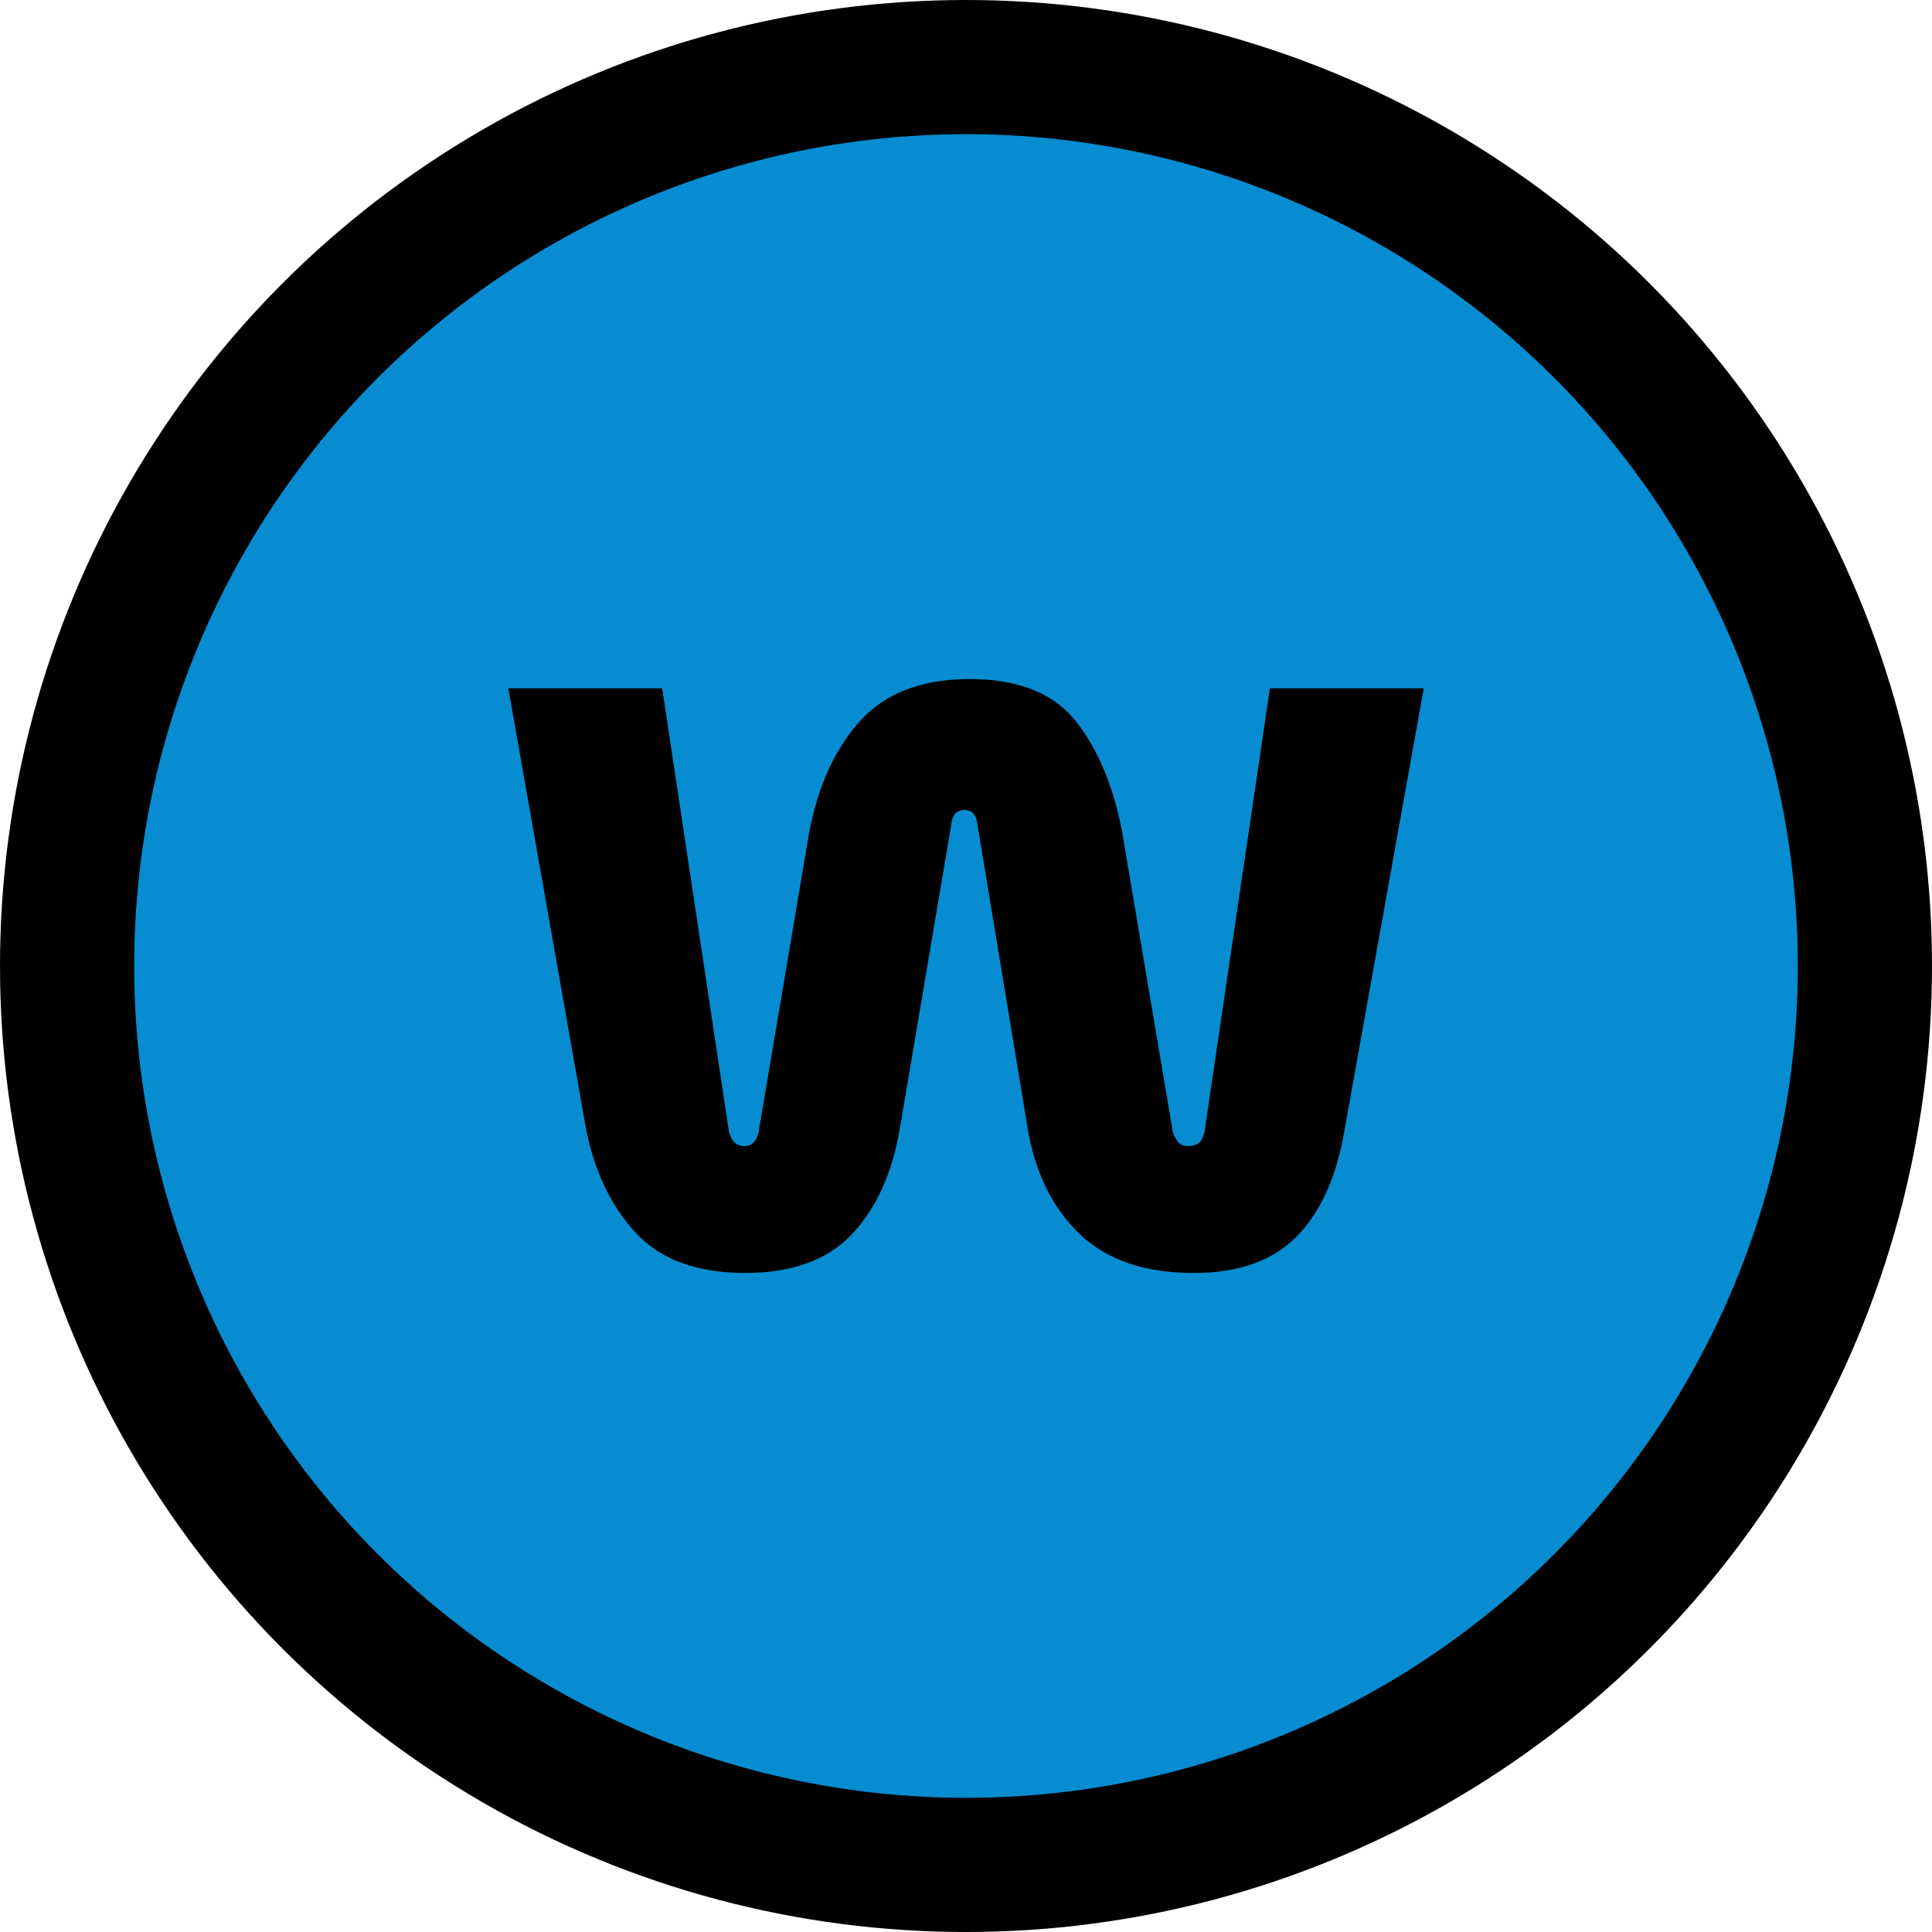
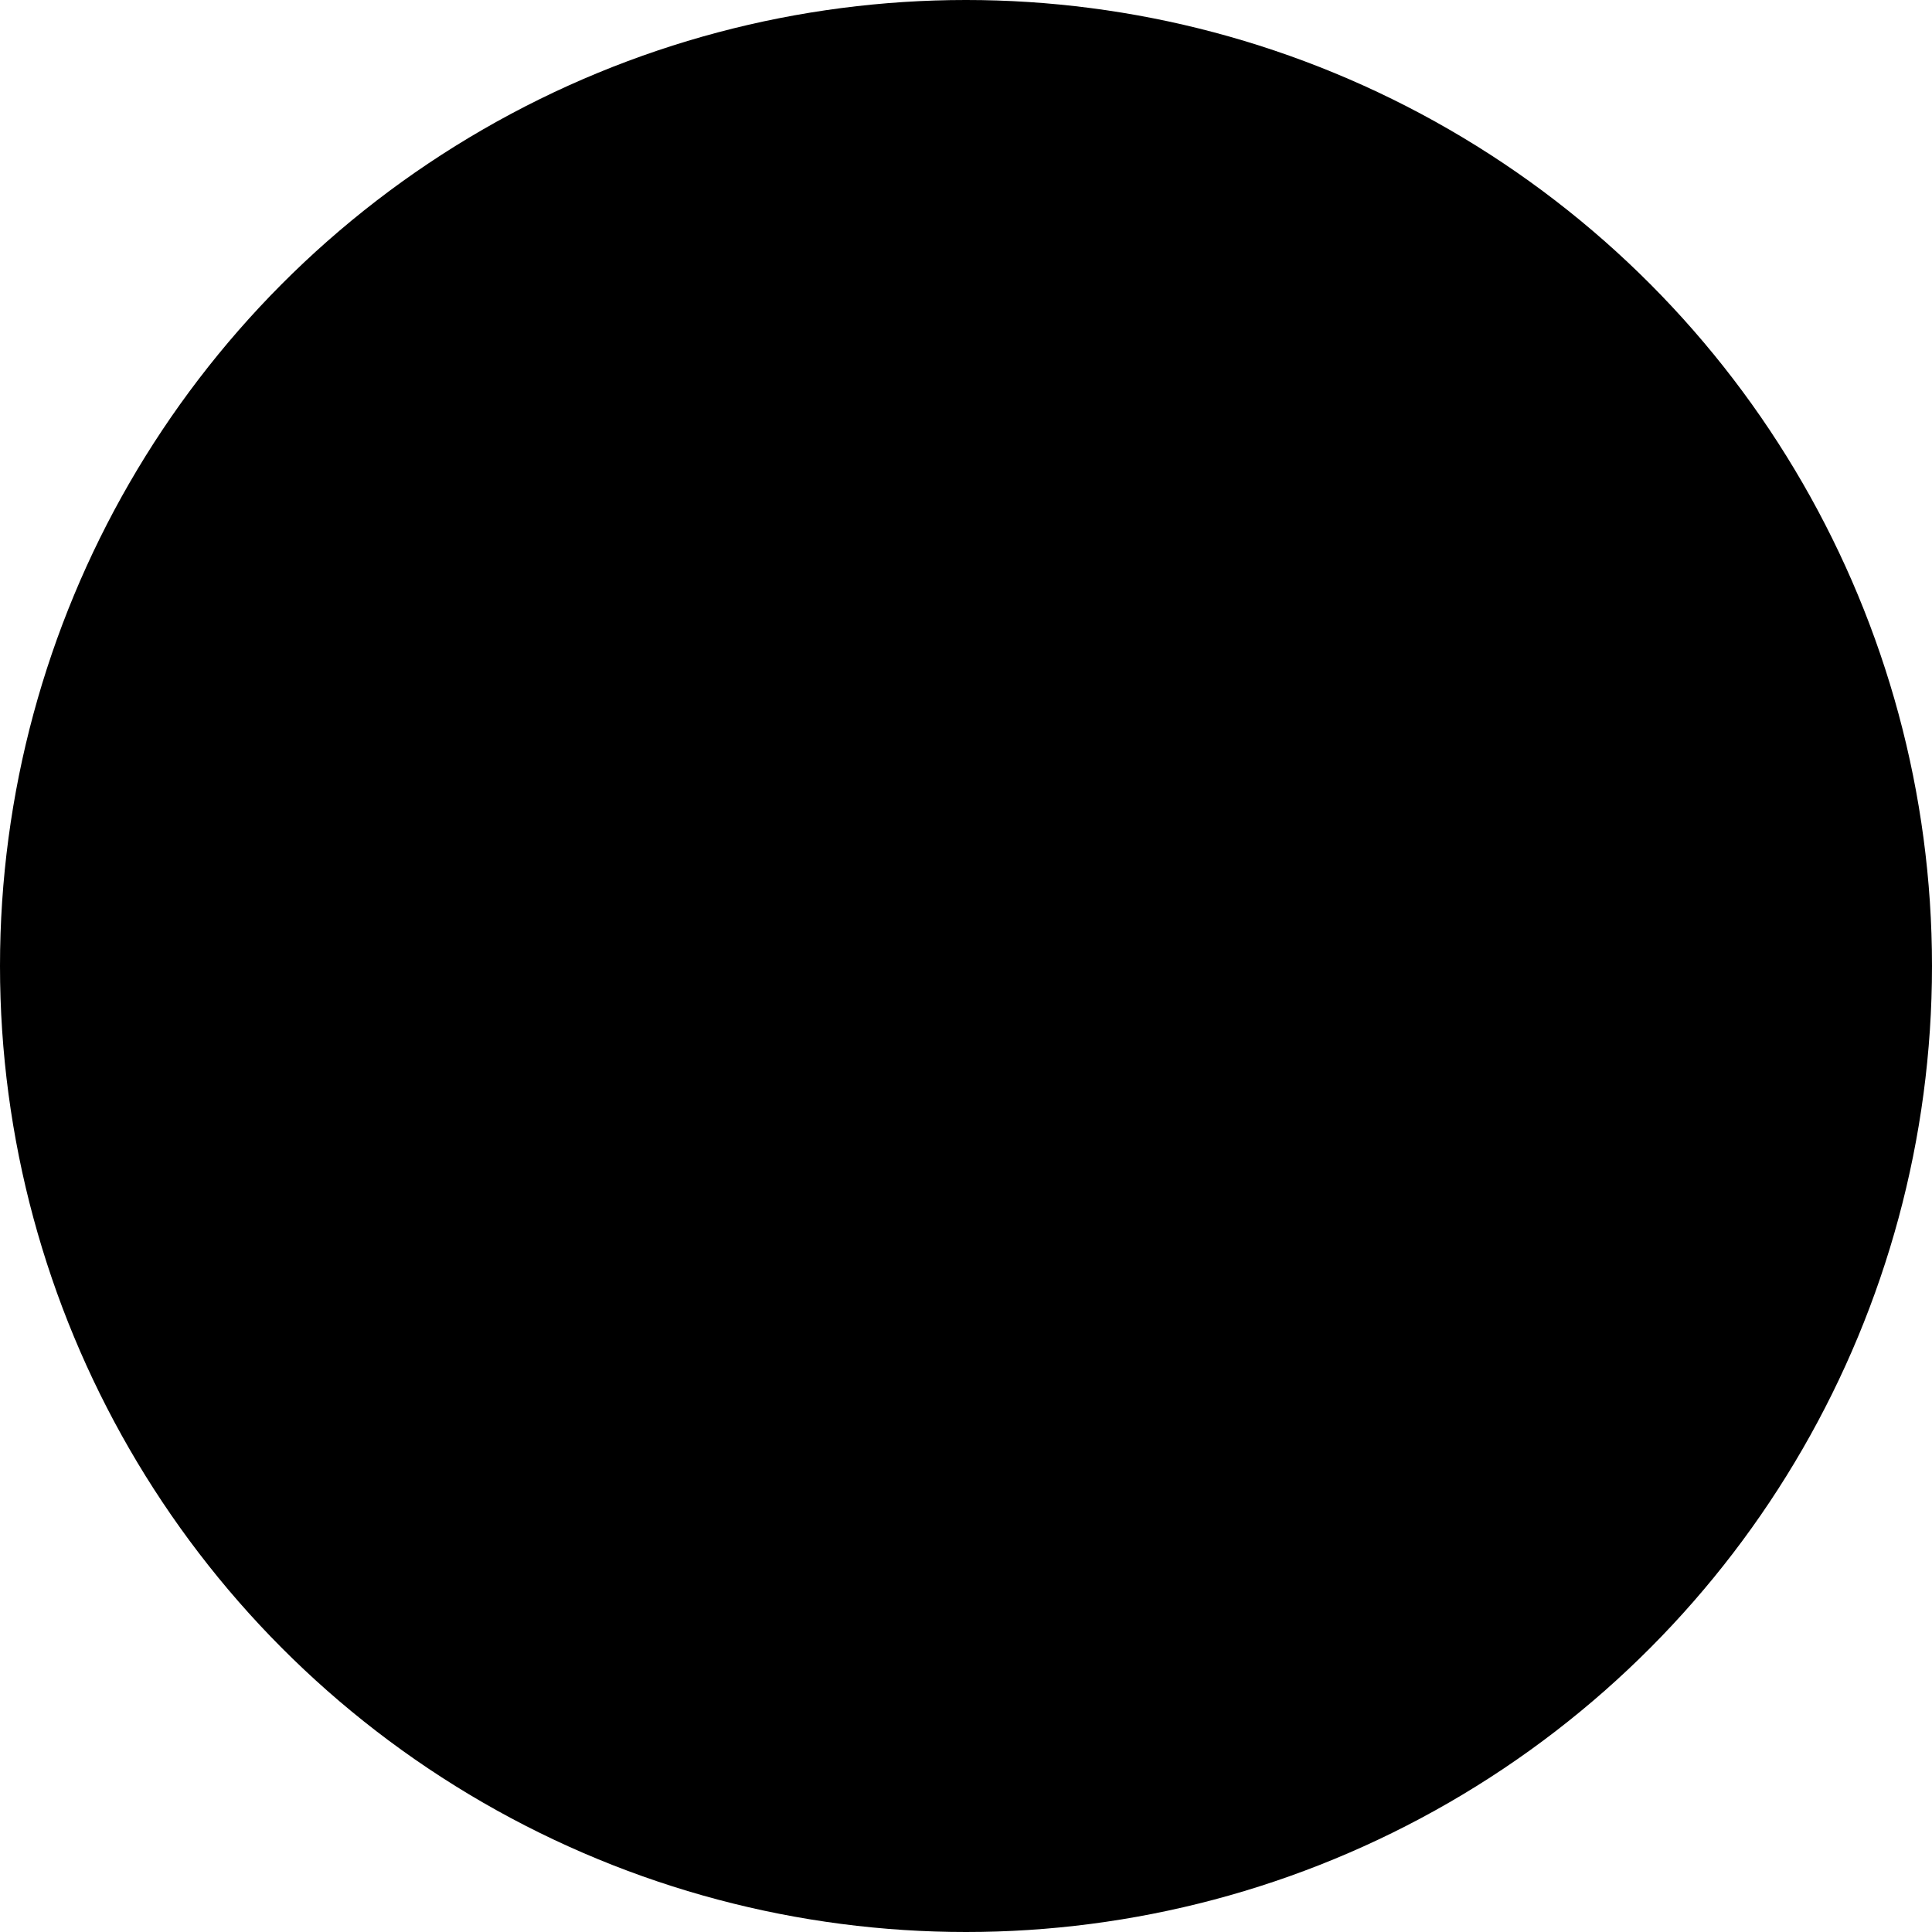
<svg xmlns="http://www.w3.org/2000/svg" viewBox="0 0 540 540">
  <circle cx="270" cy="270" r="270" data-name="Capa 2" />
-   <circle cx="270" cy="270" r="232.5" fill="#078cd1" data-name="Capa 7" />
  <path d="m185.08 192.39 18.49 122.76a7.36 7.36 0 0 0 1.29 3.66 3.69 3.69 0 0 0 3.22 1.5 3.27 3.27 0 0 0 2.9-1.4 7.14 7.14 0 0 0 1.19-3.33l13.76-81.48q3.44-20 14.08-32.15t31.07-12.14q20.64 0 30 12.25t12.79 31.82l13.76 81.49a7.79 7.79 0 0 0 1.51 3.65 3.44 3.44 0 0 0 2.79 1.29c1.86 0 3.12-.5 3.76-1.5a8.5 8.5 0 0 0 1.19-3.87l18.06-122.55h43l-22.36 124.7q-3.46 18.91-13.45 28.81t-28.49 9.89q-20.64 0-32-11t-14.44-29.64l-14-84.71a5.86 5.86 0 0 0-1.08-3 3.65 3.65 0 0 0-5.16 0 5.77 5.77 0 0 0-1.07 3l-14.41 85.14q-3.22 18.71-13.44 29.46t-29.74 10.75q-20.64 0-31.07-11.72t-13.65-29.78l-21.5-121.9Z" data-name="Capa 3" />
</svg>